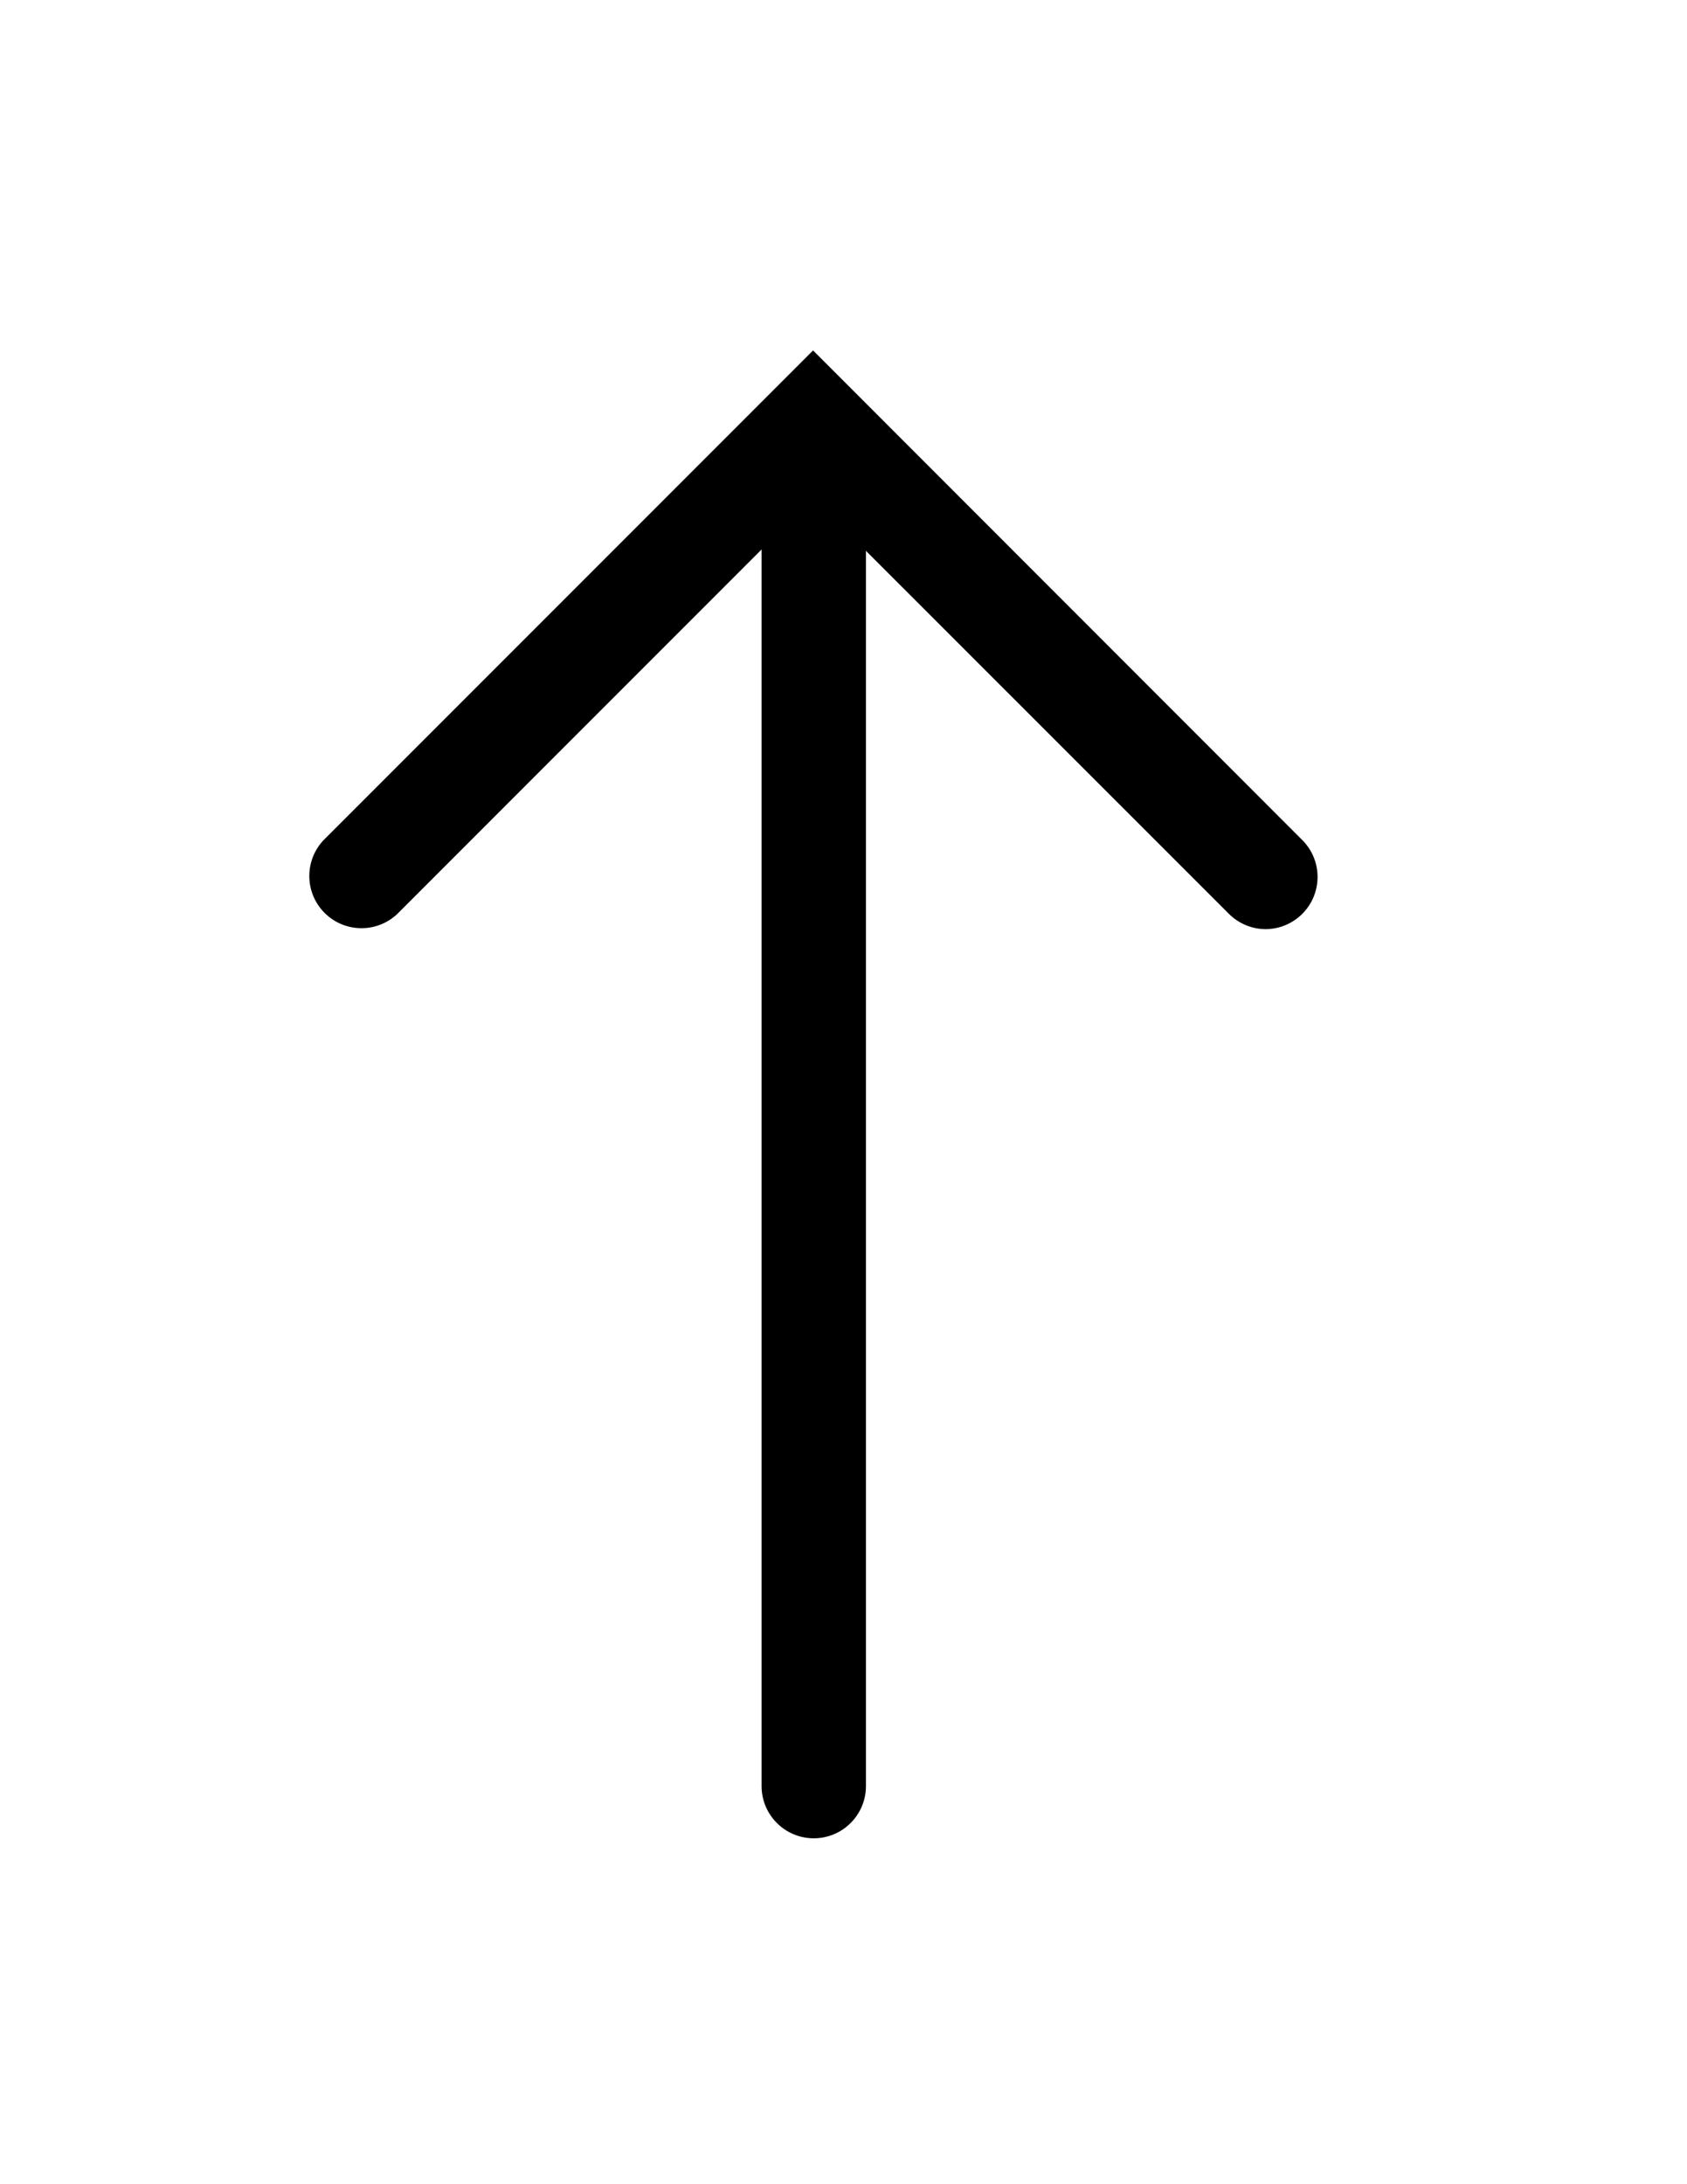
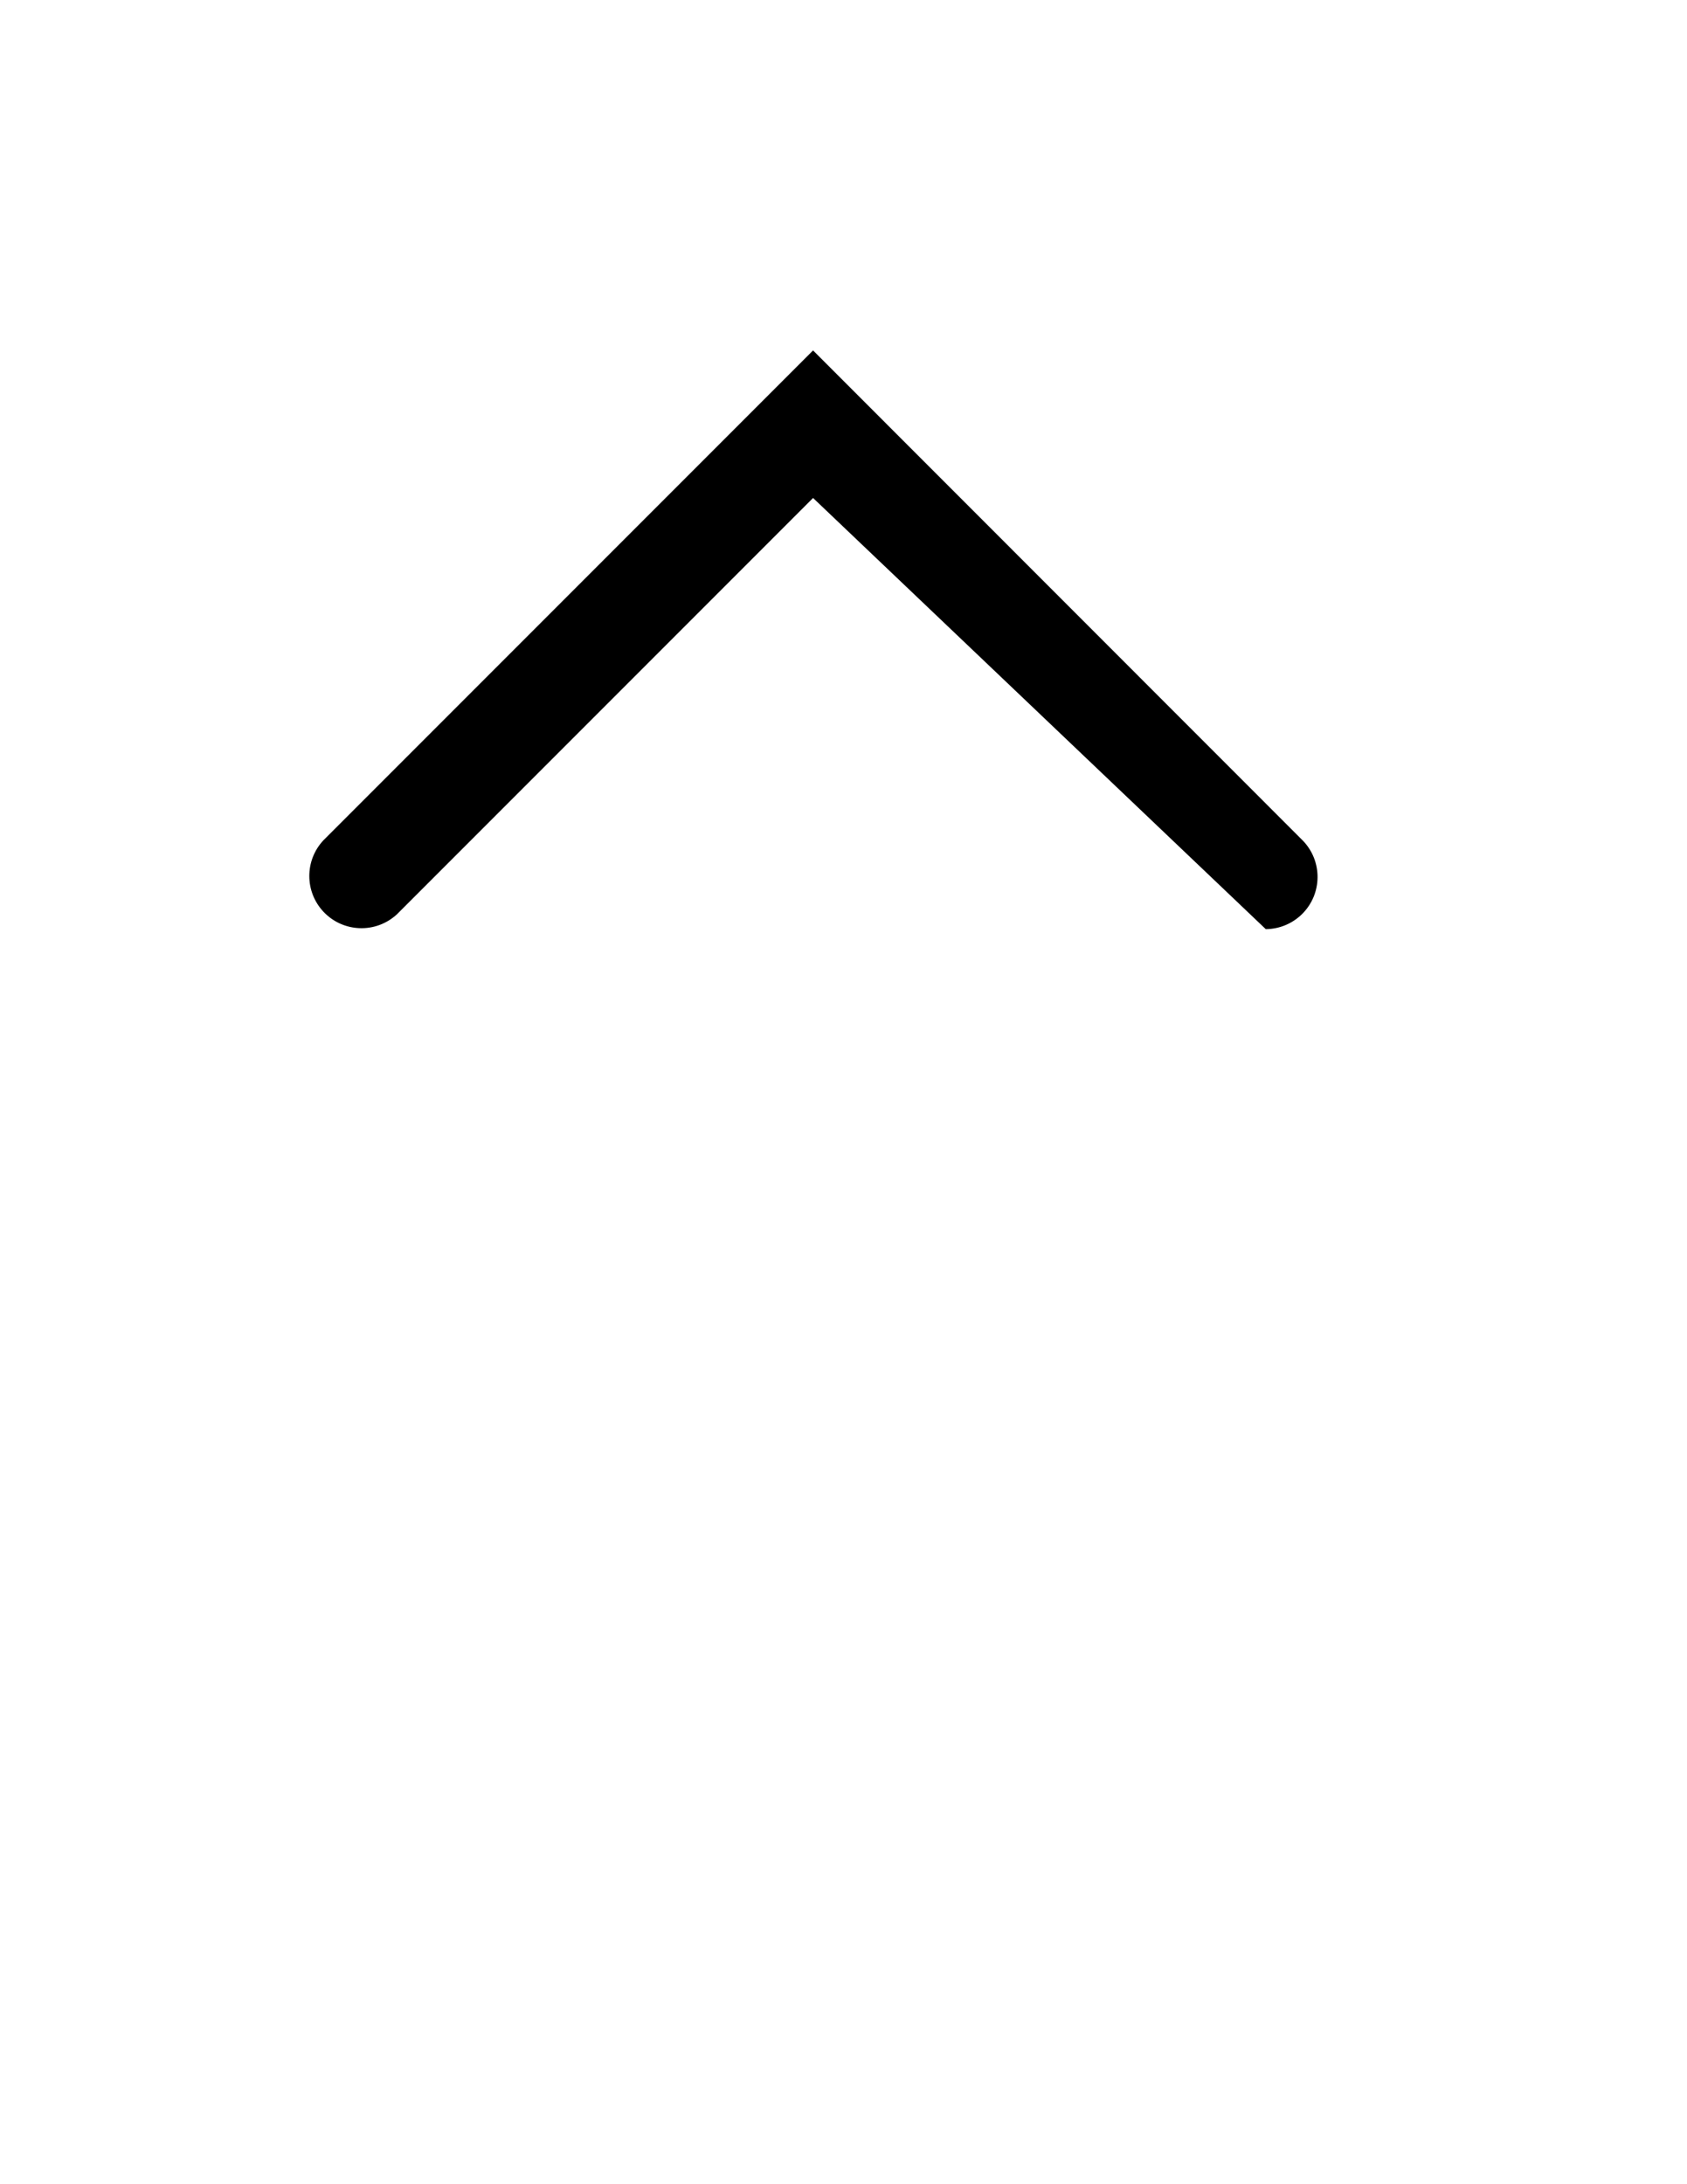
<svg xmlns="http://www.w3.org/2000/svg" version="1.1" id="Layer_1" x="0px" y="0px" width="612px" height="792px" viewBox="0 0 612 792" enable-background="new 0 0 612 792" xml:space="preserve">
  <title>above</title>
-   <path d="M295.211,666.573c-10.453,0-18.928-8.474-18.928-18.928V159.308c0-10.454,8.475-18.928,18.928-18.928  c10.454,0,18.928,8.475,18.928,18.928v488.338C314.139,658.1,305.665,666.573,295.211,666.573z" />
-   <path d="M459.189,336.914c-5.019-0.004-9.83-2.001-13.376-5.552L294.959,180.57L144.041,331.488  c-7.648,7.126-19.625,6.703-26.751-0.945c-6.773-7.269-6.773-18.538,0-25.807l177.669-177.669l177.606,177.669  c7.317,7.465,7.198,19.449-0.268,26.767C468.795,334.937,464.095,336.877,459.189,336.914z" />
+   <path d="M459.189,336.914L294.959,180.57L144.041,331.488  c-7.648,7.126-19.625,6.703-26.751-0.945c-6.773-7.269-6.773-18.538,0-25.807l177.669-177.669l177.606,177.669  c7.317,7.465,7.198,19.449-0.268,26.767C468.795,334.937,464.095,336.877,459.189,336.914z" />
</svg>